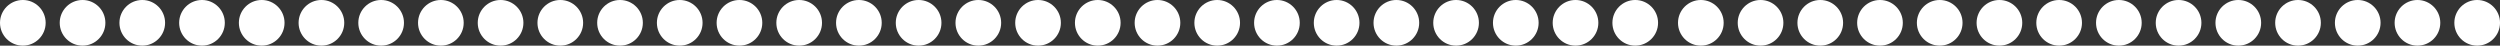
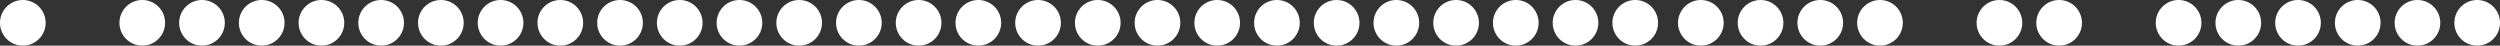
<svg xmlns="http://www.w3.org/2000/svg" width="250.87" height="4.582" viewBox="0 0 250.87 4.582">
  <rect x="0" y="0" width="250.87" height="4.582" fill="#333333" stroke="none" />
  <g id="Groupe_504" data-name="Groupe 504" transform="translate(-133.299 -1255.774)">
    <g id="Groupe_418" data-name="Groupe 418" transform="translate(-367.346 598.729)">
      <circle id="Ellipse_11" data-name="Ellipse 11" cx="2.291" cy="2.291" r="2.291" transform="translate(608.513 657.044)" fill="#fff" />
      <circle id="Ellipse_12" data-name="Ellipse 12" cx="2.291" cy="2.291" r="2.291" transform="translate(584.542 657.044)" fill="#fff" />
      <circle id="Ellipse_13" data-name="Ellipse 13" cx="2.291" cy="2.291" r="2.291" transform="translate(560.572 657.044)" fill="#fff" />
      <circle id="Ellipse_14" data-name="Ellipse 14" cx="2.291" cy="2.291" r="2.291" transform="translate(536.601 657.044)" fill="#fff" />
      <circle id="Ellipse_15" data-name="Ellipse 15" cx="2.291" cy="2.291" r="2.291" transform="translate(524.616 657.044)" fill="#fff" />
      <circle id="Ellipse_16" data-name="Ellipse 16" cx="2.291" cy="2.291" r="2.291" transform="translate(512.63 657.044)" fill="#fff" />
      <circle id="Ellipse_17" data-name="Ellipse 17" cx="2.291" cy="2.291" r="2.291" transform="translate(500.645 657.044)" fill="#fff" />
      <circle id="Ellipse_18" data-name="Ellipse 18" cx="2.291" cy="2.291" r="2.291" transform="translate(632.483 657.044)" fill="#fff" />
      <circle id="Ellipse_19" data-name="Ellipse 19" cx="2.291" cy="2.291" r="2.291" transform="translate(620.498 657.044)" fill="#fff" />
      <circle id="Ellipse_20" data-name="Ellipse 20" cx="2.291" cy="2.291" r="2.291" transform="translate(596.527 657.044)" fill="#fff" />
      <circle id="Ellipse_21" data-name="Ellipse 21" cx="2.291" cy="2.291" r="2.291" transform="translate(572.557 657.044)" fill="#fff" />
      <circle id="Ellipse_22" data-name="Ellipse 22" cx="2.291" cy="2.291" r="2.291" transform="translate(548.586 657.044)" fill="#fff" />
      <circle id="Ellipse_23" data-name="Ellipse 23" cx="2.291" cy="2.291" r="2.291" transform="translate(530.608 657.044)" fill="#fff" />
      <circle id="Ellipse_24" data-name="Ellipse 24" cx="2.291" cy="2.291" r="2.291" transform="translate(518.623 657.044)" fill="#fff" />
-       <circle id="Ellipse_25" data-name="Ellipse 25" cx="2.291" cy="2.291" r="2.291" transform="translate(506.638 657.044)" fill="#fff" />
      <circle id="Ellipse_26" data-name="Ellipse 26" cx="2.291" cy="2.291" r="2.291" transform="translate(614.505 657.044)" fill="#fff" />
      <circle id="Ellipse_27" data-name="Ellipse 27" cx="2.291" cy="2.291" r="2.291" transform="translate(590.535 657.044)" fill="#fff" />
      <circle id="Ellipse_28" data-name="Ellipse 28" cx="2.291" cy="2.291" r="2.291" transform="translate(566.564 657.044)" fill="#fff" />
      <circle id="Ellipse_29" data-name="Ellipse 29" cx="2.291" cy="2.291" r="2.291" transform="translate(542.594 657.044)" fill="#fff" />
      <circle id="Ellipse_30" data-name="Ellipse 30" cx="2.291" cy="2.291" r="2.291" transform="translate(656.454 657.044)" fill="#fff" />
      <circle id="Ellipse_31" data-name="Ellipse 31" cx="2.291" cy="2.291" r="2.291" transform="translate(644.469 657.044)" fill="#fff" />
      <circle id="Ellipse_32" data-name="Ellipse 32" cx="2.291" cy="2.291" r="2.291" transform="translate(626.491 657.044)" fill="#fff" />
      <circle id="Ellipse_33" data-name="Ellipse 33" cx="2.291" cy="2.291" r="2.291" transform="translate(602.52 657.044)" fill="#fff" />
      <circle id="Ellipse_34" data-name="Ellipse 34" cx="2.291" cy="2.291" r="2.291" transform="translate(578.55 657.044)" fill="#fff" />
      <circle id="Ellipse_35" data-name="Ellipse 35" cx="2.291" cy="2.291" r="2.291" transform="translate(554.579 657.044)" fill="#fff" />
      <circle id="Ellipse_36" data-name="Ellipse 36" cx="2.291" cy="2.291" r="2.291" transform="translate(662.447 657.044)" fill="#fff" />
      <circle id="Ellipse_37" data-name="Ellipse 37" cx="2.291" cy="2.291" r="2.291" transform="translate(650.461 657.044)" fill="#fff" />
      <circle id="Ellipse_38" data-name="Ellipse 38" cx="2.291" cy="2.291" r="2.291" transform="translate(638.476 657.044)" fill="#fff" />
    </g>
    <g id="Groupe_419" data-name="Groupe 419" transform="translate(-198.962 598.729)">
      <circle id="Ellipse_13-2" data-name="Ellipse 13" cx="2.291" cy="2.291" r="2.291" transform="translate(560.572 657.044)" fill="#fff" />
      <circle id="Ellipse_14-2" data-name="Ellipse 14" cx="2.291" cy="2.291" r="2.291" transform="translate(536.601 657.044)" fill="#fff" />
-       <circle id="Ellipse_15-2" data-name="Ellipse 15" cx="2.291" cy="2.291" r="2.291" transform="translate(524.616 657.044)" fill="#fff" />
      <circle id="Ellipse_16-2" data-name="Ellipse 16" cx="2.291" cy="2.291" r="2.291" transform="translate(512.63 657.044)" fill="#fff" />
      <circle id="Ellipse_17-2" data-name="Ellipse 17" cx="2.291" cy="2.291" r="2.291" transform="translate(500.645 657.044)" fill="#fff" />
      <circle id="Ellipse_21-2" data-name="Ellipse 21" cx="2.291" cy="2.291" r="2.291" transform="translate(572.557 657.044)" fill="#fff" />
      <circle id="Ellipse_22-2" data-name="Ellipse 22" cx="2.291" cy="2.291" r="2.291" transform="translate(548.586 657.044)" fill="#fff" />
      <circle id="Ellipse_23-2" data-name="Ellipse 23" cx="2.291" cy="2.291" r="2.291" transform="translate(530.608 657.044)" fill="#fff" />
      <circle id="Ellipse_24-2" data-name="Ellipse 24" cx="2.291" cy="2.291" r="2.291" transform="translate(518.623 657.044)" fill="#fff" />
      <circle id="Ellipse_25-2" data-name="Ellipse 25" cx="2.291" cy="2.291" r="2.291" transform="translate(506.638 657.044)" fill="#fff" />
      <circle id="Ellipse_28-2" data-name="Ellipse 28" cx="2.291" cy="2.291" r="2.291" transform="translate(566.564 657.044)" fill="#fff" />
-       <circle id="Ellipse_29-2" data-name="Ellipse 29" cx="2.291" cy="2.291" r="2.291" transform="translate(542.594 657.044)" fill="#fff" />
      <circle id="Ellipse_34-2" data-name="Ellipse 34" cx="2.291" cy="2.291" r="2.291" transform="translate(578.55 657.044)" fill="#fff" />
      <circle id="Ellipse_35-2" data-name="Ellipse 35" cx="2.291" cy="2.291" r="2.291" transform="translate(554.579 657.044)" fill="#fff" />
    </g>
  </g>
</svg>